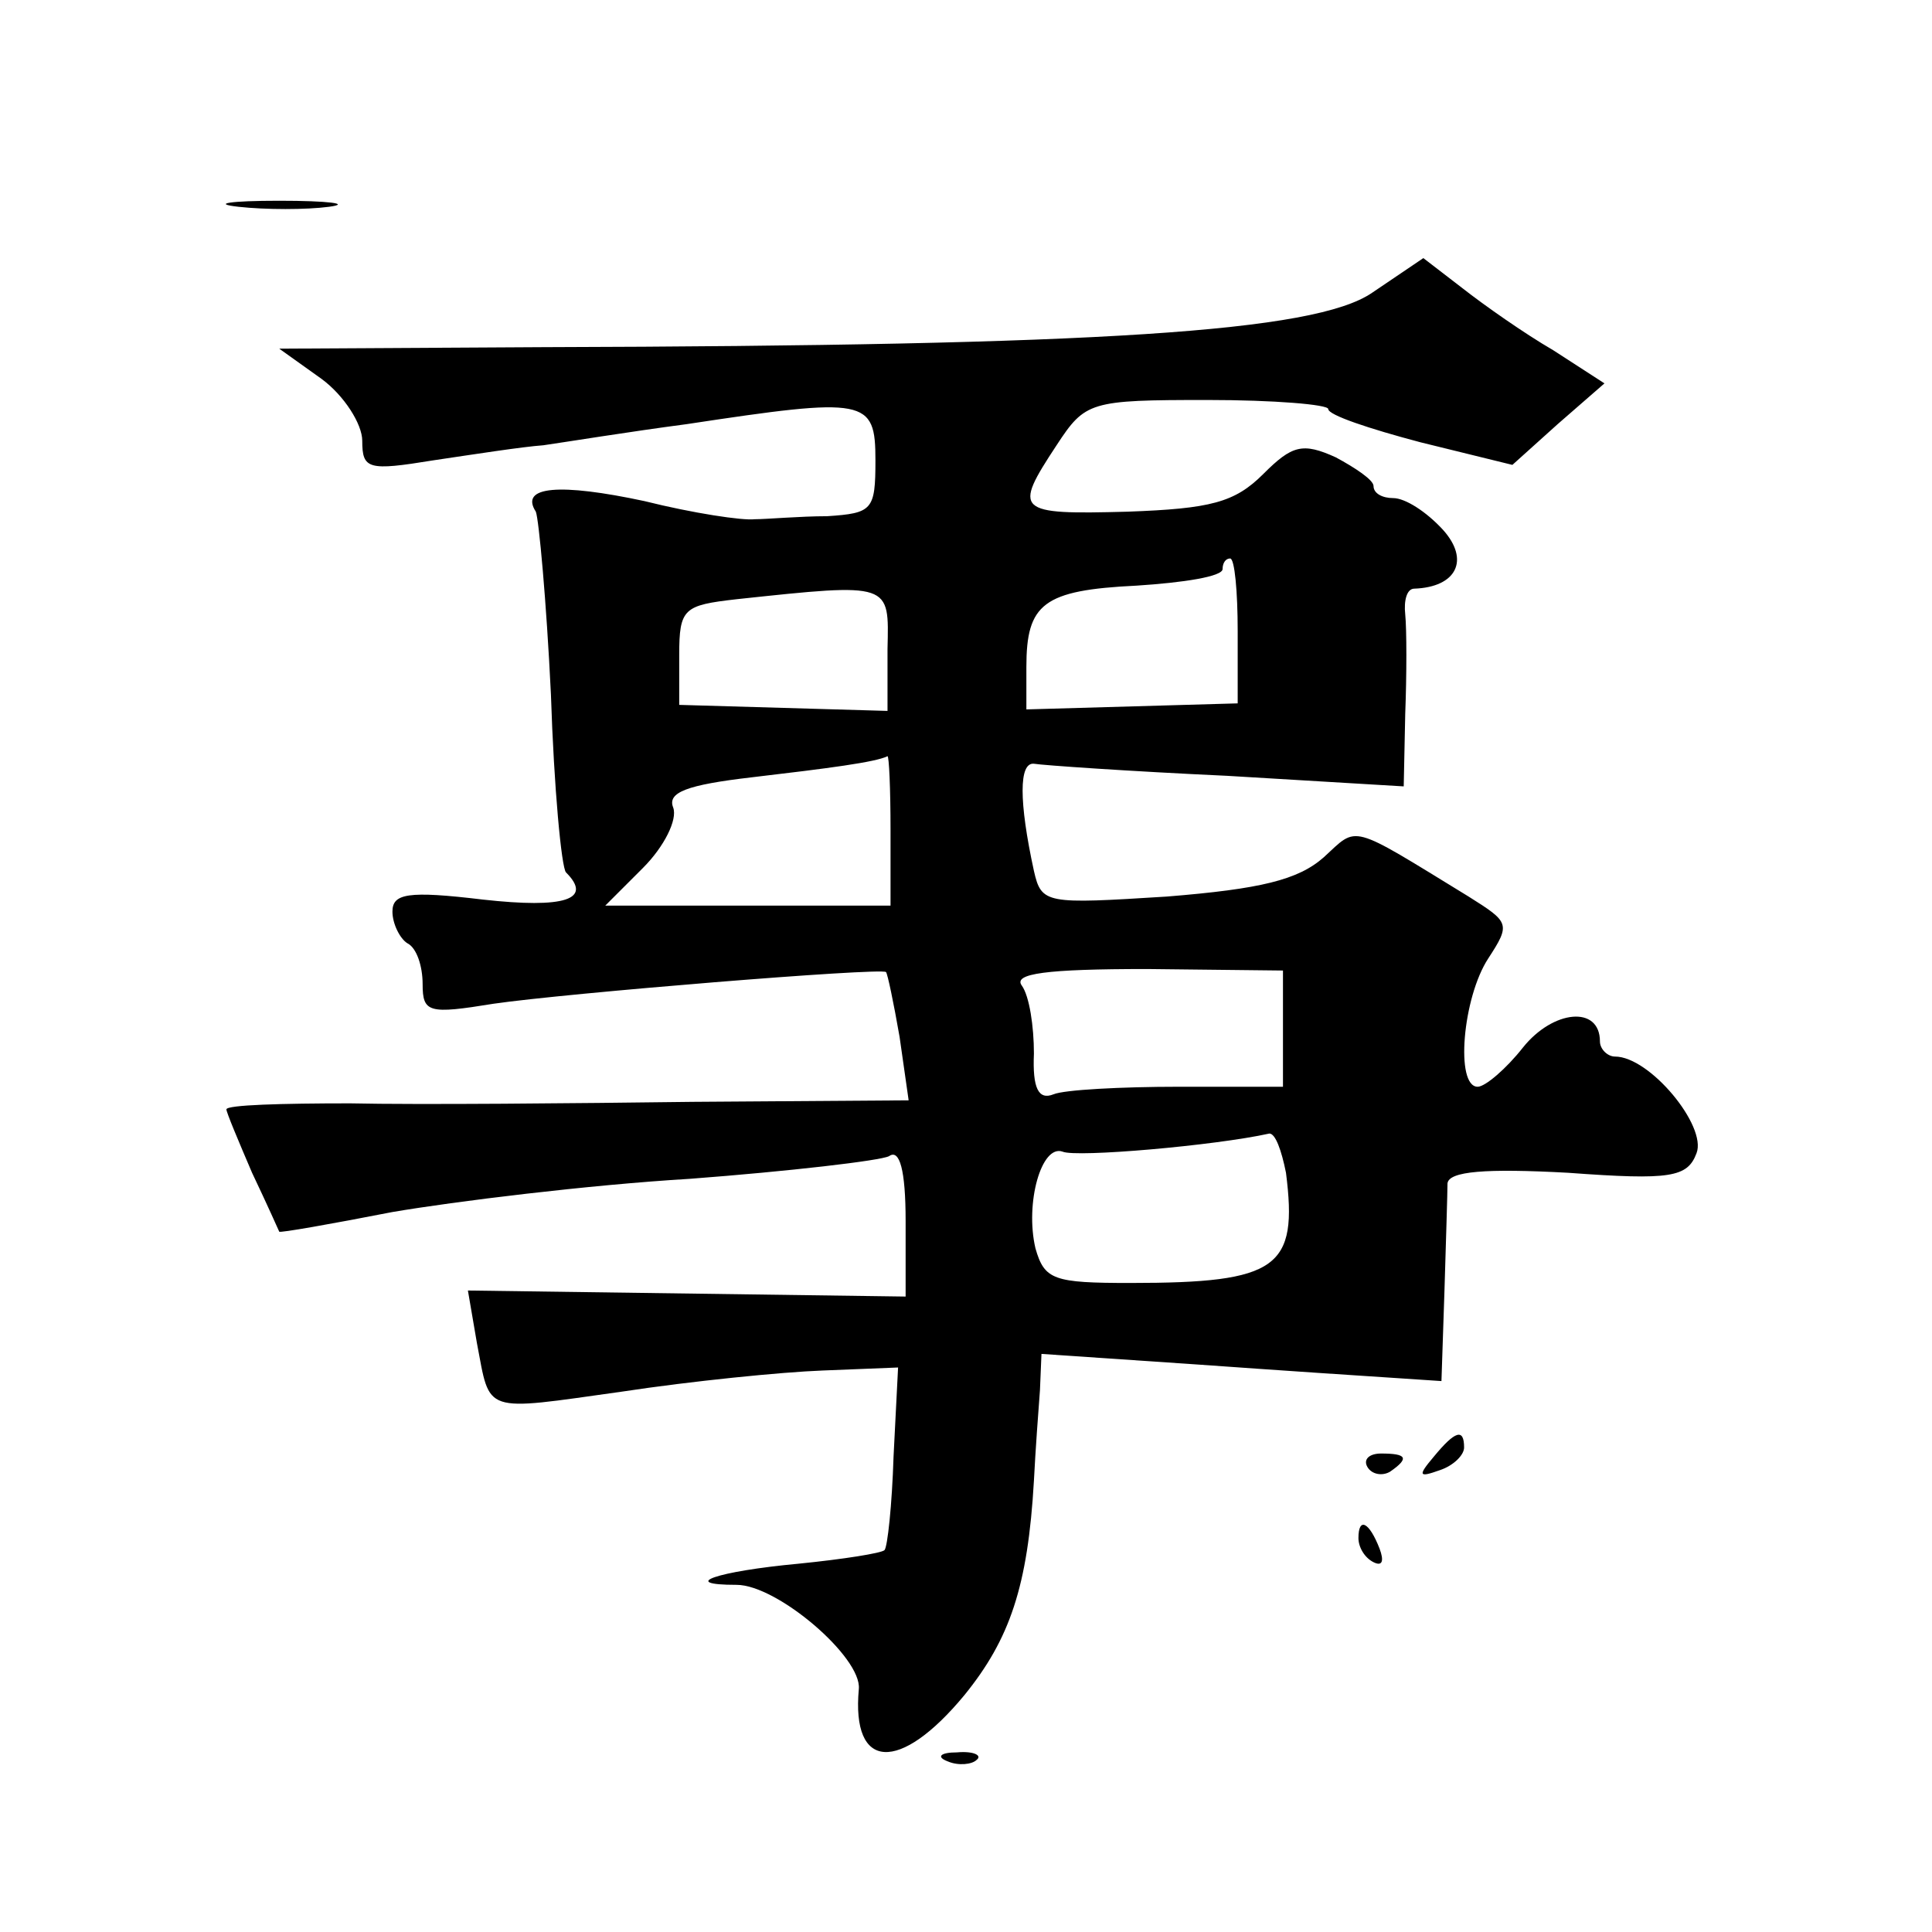
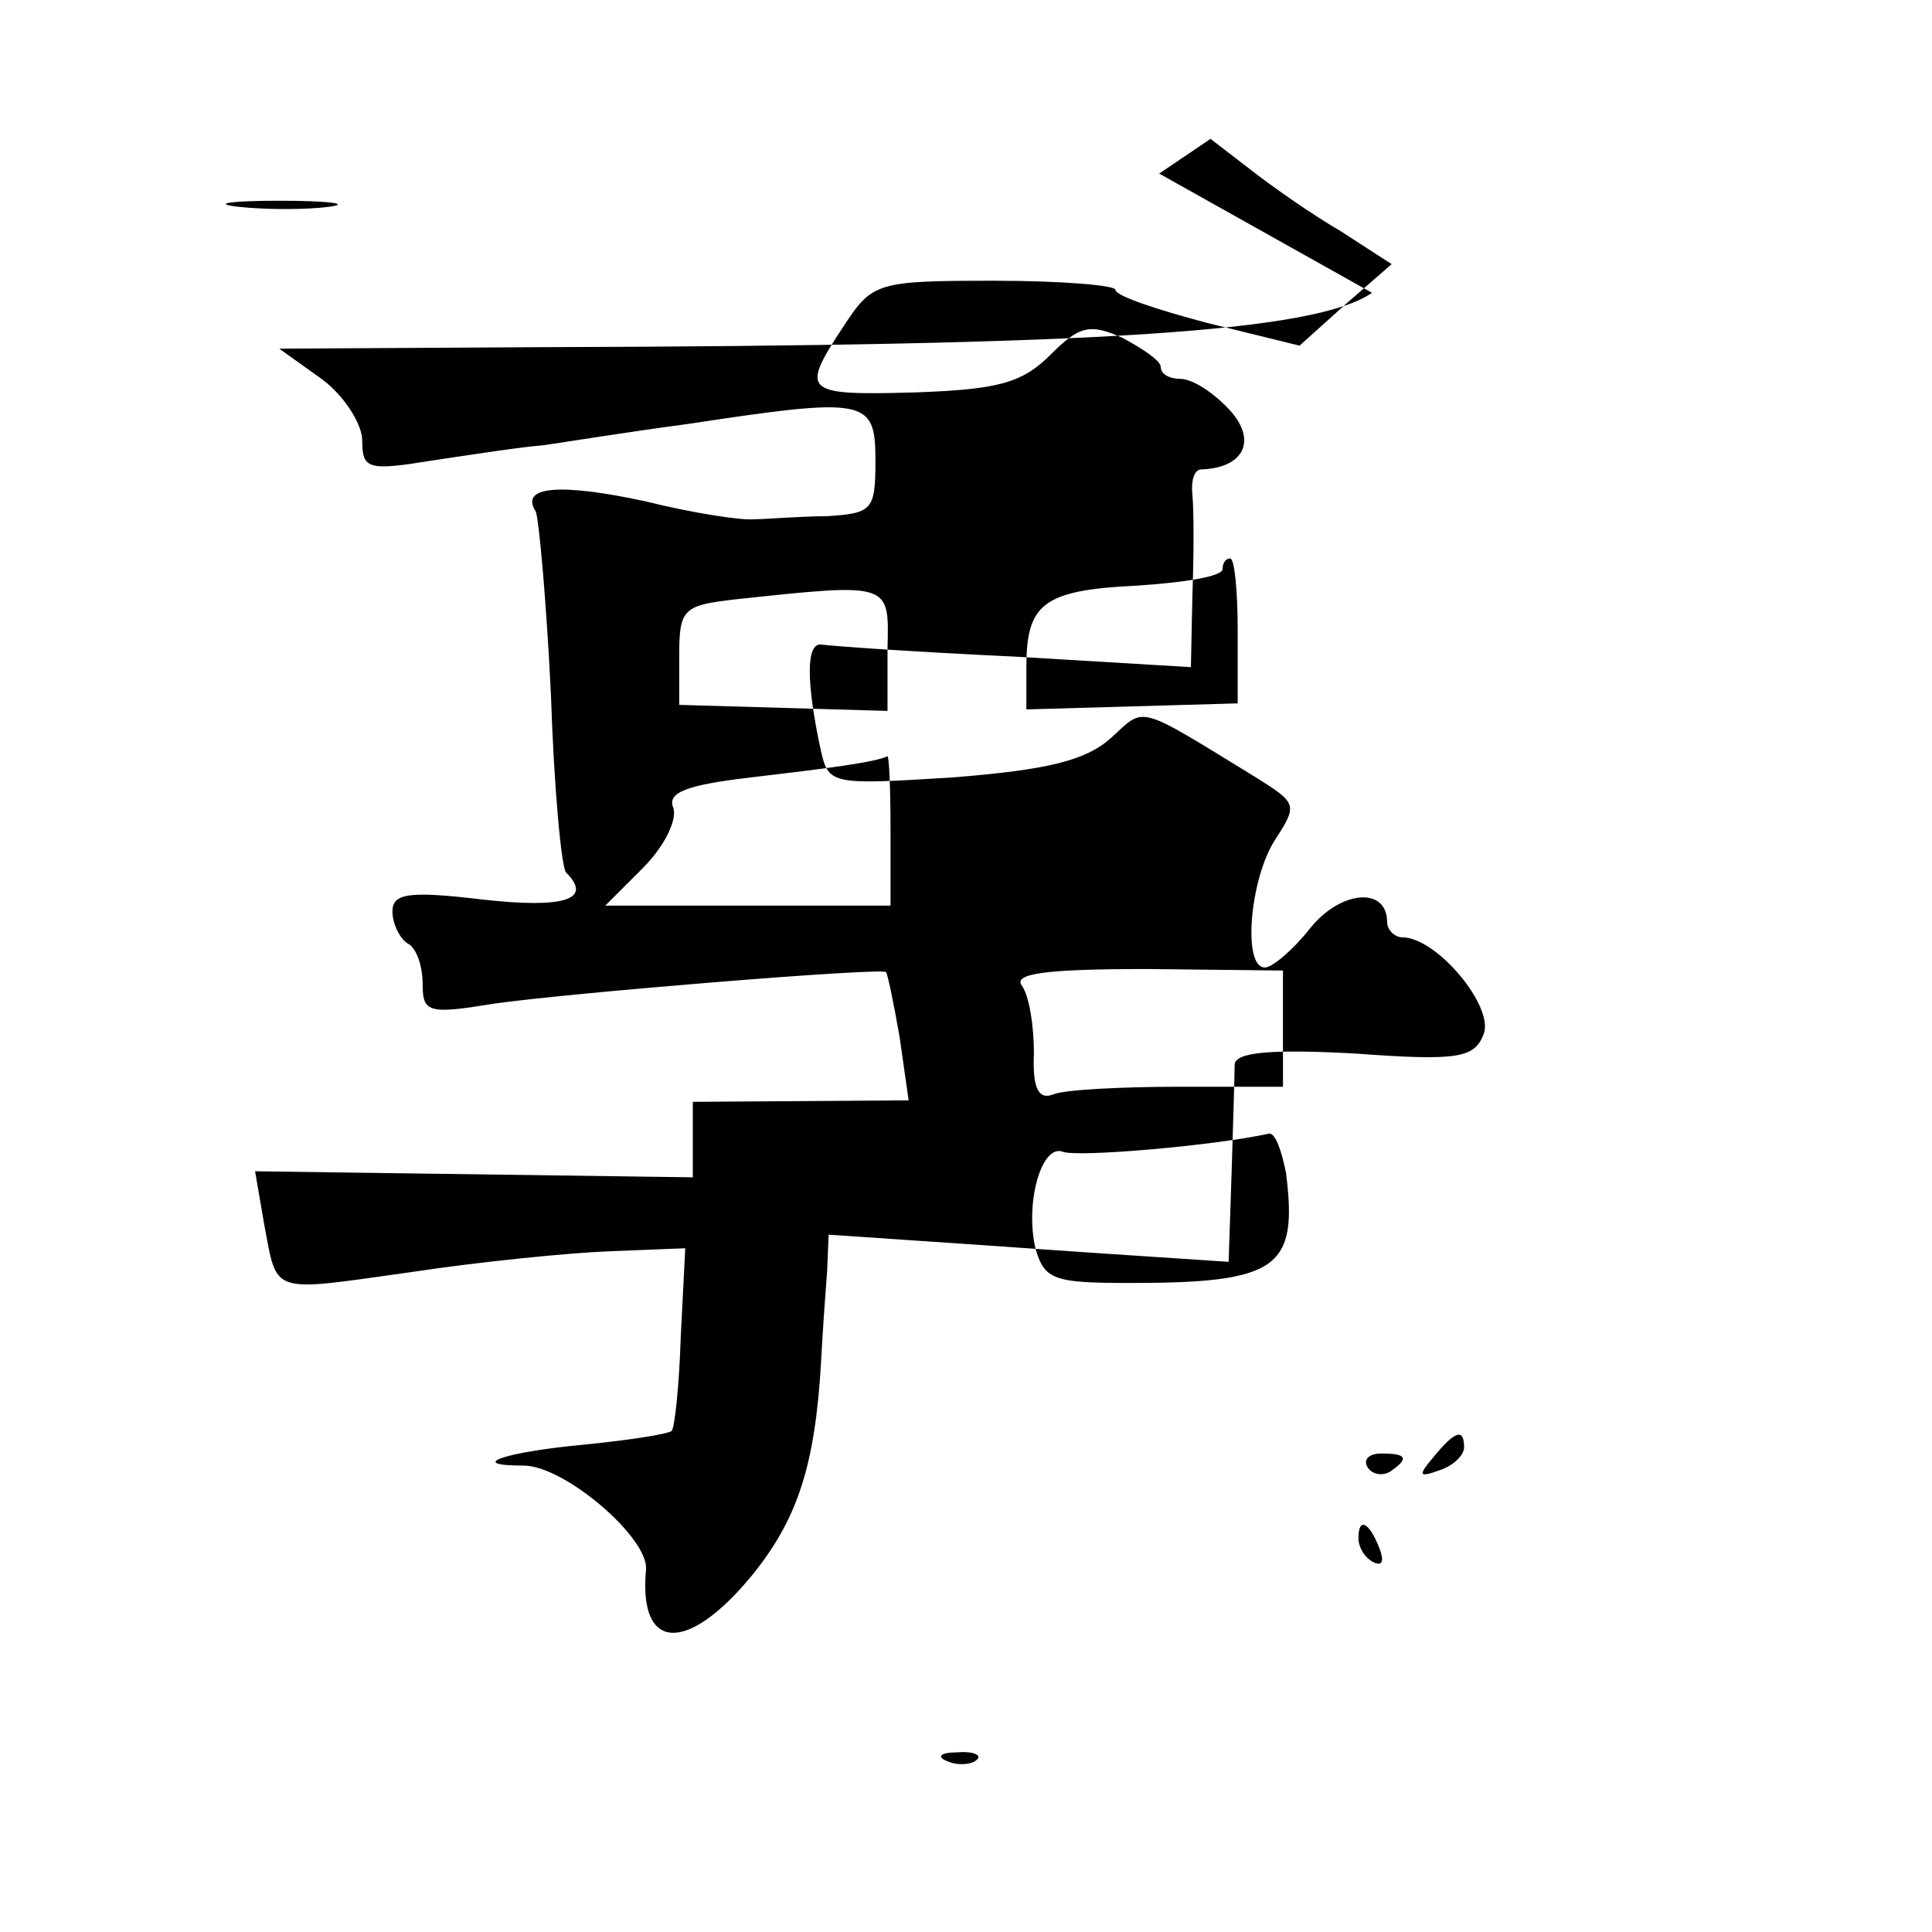
<svg xmlns="http://www.w3.org/2000/svg" version="1.0" width="128pt" height="128pt" viewBox="0 0 128 128" preserveAspectRatio="xMidYMid meet">
  <g transform="translate(0,128) scale(0.1,-0.1)" fill="#0" stroke="none">
-     <path d="M158 1143 c18 -2 45 -2 60 0 15 2 0 4 -33 4 -33 0 -45 -2 -27 -4z M909 1086 c-38 -26 -181 -35 -549 -36 l-175 -1 28 -20 c15 -11 27 -30 27 -41 0 -19 4 -20 47 -13 27 4 59 9 73 10 14 2 57 9 95 14 119 18 125 17 125 -24 0 -33 -2 -35 -32 -37 -18 0 -40 -2 -48 -2 -8 -1 -41 4 -73 12 -56 12 -83 10 -72 -7 2 -5 7 -59 10 -121 2 -62 7 -115 10 -118 18 -18 -1 -24 -55 -18 -50 6 -60 4 -60 -8 0 -8 5 -18 10 -21 6 -3 10 -15 10 -27 0 -19 4 -20 47 -13 48 7 256 24 260 21 1 -1 5 -20 9 -43 l6 -42 -143 -1 c-79 -1 -181 -2 -227 -1 -45 0 -82 -1 -82 -4 0 -2 8 -21 17 -42 10 -21 18 -39 18 -39 0 -1 34 5 75 13 41 7 130 18 197 22 66 5 126 12 132 15 7 5 11 -9 11 -43 l0 -50 -145 2 -145 2 6 -35 c9 -47 3 -45 96 -32 46 7 106 13 133 14 l50 2 -3 -59 c-1 -32 -4 -60 -6 -62 -2 -2 -27 -6 -57 -9 -54 -5 -80 -14 -41 -14 27 0 83 -48 81 -69 -5 -54 27 -56 70 -4 30 37 42 72 46 142 1 20 3 47 4 60 l1 24 103 -7 c56 -4 116 -8 132 -9 l30 -2 2 60 c1 33 2 65 2 71 1 8 25 10 80 7 68 -5 79 -3 85 13 7 18 -31 64 -54 64 -5 0 -10 5 -10 10 0 24 -31 21 -51 -4 -11 -14 -25 -26 -30 -26 -15 0 -10 59 7 85 15 23 14 24 -13 41 -80 49 -73 47 -96 26 -17 -15 -42 -21 -104 -26 -80 -5 -83 -5 -88 17 -10 46 -10 72 0 71 6 -1 63 -5 128 -8 l117 -7 1 48 c1 26 1 56 0 66 -1 9 1 17 6 17 28 1 37 19 19 39 -11 12 -25 21 -33 21 -7 0 -13 3 -13 8 0 4 -12 12 -25 19 -22 10 -29 8 -48 -11 -19 -19 -35 -23 -90 -25 -74 -2 -76 0 -47 44 19 29 22 30 100 30 44 0 80 -3 80 -6 0 -4 27 -13 61 -22 l61 -15 30 27 31 27 -34 22 c-19 11 -46 30 -60 41 l-26 20 -34 -23z m-89 -224 l0 -48 -70 -2 -70 -2 0 28 c0 42 11 51 73 54 31 2 57 6 57 11 0 4 2 7 5 7 3 0 5 -22 5 -48z m-232 -12 l0 -41 -69 2 -69 2 0 33 c0 31 3 33 38 37 103 11 101 11 100 -33z m2 -120 l0 -50 -95 0 -94 0 25 25 c14 14 23 32 20 40 -4 10 9 15 52 20 51 6 82 10 90 14 1 0 2 -21 2 -49z m260 -131 l0 -39 -69 0 c-38 0 -76 -2 -83 -5 -10 -4 -14 4 -13 27 0 18 -3 38 -8 45 -6 8 16 11 83 11 l90 -1 0 -38z m2 -96 c8 -63 -5 -73 -103 -73 -51 0 -57 2 -63 23 -7 30 4 69 18 64 9 -4 101 4 137 12 4 0 8 -11 11 -26z M950 315 c-11 -13 -10 -14 4 -9 9 3 16 10 16 15 0 13 -6 11 -20 -6z M906 308 c3 -5 10 -6 15 -3 13 9 11 12 -6 12 -8 0 -12 -4 -9 -9z M900 261 c0 -6 4 -13 10 -16 6 -3 7 1 4 9 -7 18 -14 21 -14 7z M628 113 c7 -3 16 -2 19 1 4 3 -2 6 -13 5 -11 0 -14 -3 -6 -6z" />
+     <path d="M158 1143 c18 -2 45 -2 60 0 15 2 0 4 -33 4 -33 0 -45 -2 -27 -4z M909 1086 c-38 -26 -181 -35 -549 -36 l-175 -1 28 -20 c15 -11 27 -30 27 -41 0 -19 4 -20 47 -13 27 4 59 9 73 10 14 2 57 9 95 14 119 18 125 17 125 -24 0 -33 -2 -35 -32 -37 -18 0 -40 -2 -48 -2 -8 -1 -41 4 -73 12 -56 12 -83 10 -72 -7 2 -5 7 -59 10 -121 2 -62 7 -115 10 -118 18 -18 -1 -24 -55 -18 -50 6 -60 4 -60 -8 0 -8 5 -18 10 -21 6 -3 10 -15 10 -27 0 -19 4 -20 47 -13 48 7 256 24 260 21 1 -1 5 -20 9 -43 l6 -42 -143 -1 l0 -50 -145 2 -145 2 6 -35 c9 -47 3 -45 96 -32 46 7 106 13 133 14 l50 2 -3 -59 c-1 -32 -4 -60 -6 -62 -2 -2 -27 -6 -57 -9 -54 -5 -80 -14 -41 -14 27 0 83 -48 81 -69 -5 -54 27 -56 70 -4 30 37 42 72 46 142 1 20 3 47 4 60 l1 24 103 -7 c56 -4 116 -8 132 -9 l30 -2 2 60 c1 33 2 65 2 71 1 8 25 10 80 7 68 -5 79 -3 85 13 7 18 -31 64 -54 64 -5 0 -10 5 -10 10 0 24 -31 21 -51 -4 -11 -14 -25 -26 -30 -26 -15 0 -10 59 7 85 15 23 14 24 -13 41 -80 49 -73 47 -96 26 -17 -15 -42 -21 -104 -26 -80 -5 -83 -5 -88 17 -10 46 -10 72 0 71 6 -1 63 -5 128 -8 l117 -7 1 48 c1 26 1 56 0 66 -1 9 1 17 6 17 28 1 37 19 19 39 -11 12 -25 21 -33 21 -7 0 -13 3 -13 8 0 4 -12 12 -25 19 -22 10 -29 8 -48 -11 -19 -19 -35 -23 -90 -25 -74 -2 -76 0 -47 44 19 29 22 30 100 30 44 0 80 -3 80 -6 0 -4 27 -13 61 -22 l61 -15 30 27 31 27 -34 22 c-19 11 -46 30 -60 41 l-26 20 -34 -23z m-89 -224 l0 -48 -70 -2 -70 -2 0 28 c0 42 11 51 73 54 31 2 57 6 57 11 0 4 2 7 5 7 3 0 5 -22 5 -48z m-232 -12 l0 -41 -69 2 -69 2 0 33 c0 31 3 33 38 37 103 11 101 11 100 -33z m2 -120 l0 -50 -95 0 -94 0 25 25 c14 14 23 32 20 40 -4 10 9 15 52 20 51 6 82 10 90 14 1 0 2 -21 2 -49z m260 -131 l0 -39 -69 0 c-38 0 -76 -2 -83 -5 -10 -4 -14 4 -13 27 0 18 -3 38 -8 45 -6 8 16 11 83 11 l90 -1 0 -38z m2 -96 c8 -63 -5 -73 -103 -73 -51 0 -57 2 -63 23 -7 30 4 69 18 64 9 -4 101 4 137 12 4 0 8 -11 11 -26z M950 315 c-11 -13 -10 -14 4 -9 9 3 16 10 16 15 0 13 -6 11 -20 -6z M906 308 c3 -5 10 -6 15 -3 13 9 11 12 -6 12 -8 0 -12 -4 -9 -9z M900 261 c0 -6 4 -13 10 -16 6 -3 7 1 4 9 -7 18 -14 21 -14 7z M628 113 c7 -3 16 -2 19 1 4 3 -2 6 -13 5 -11 0 -14 -3 -6 -6z" />
  </g>
</svg>